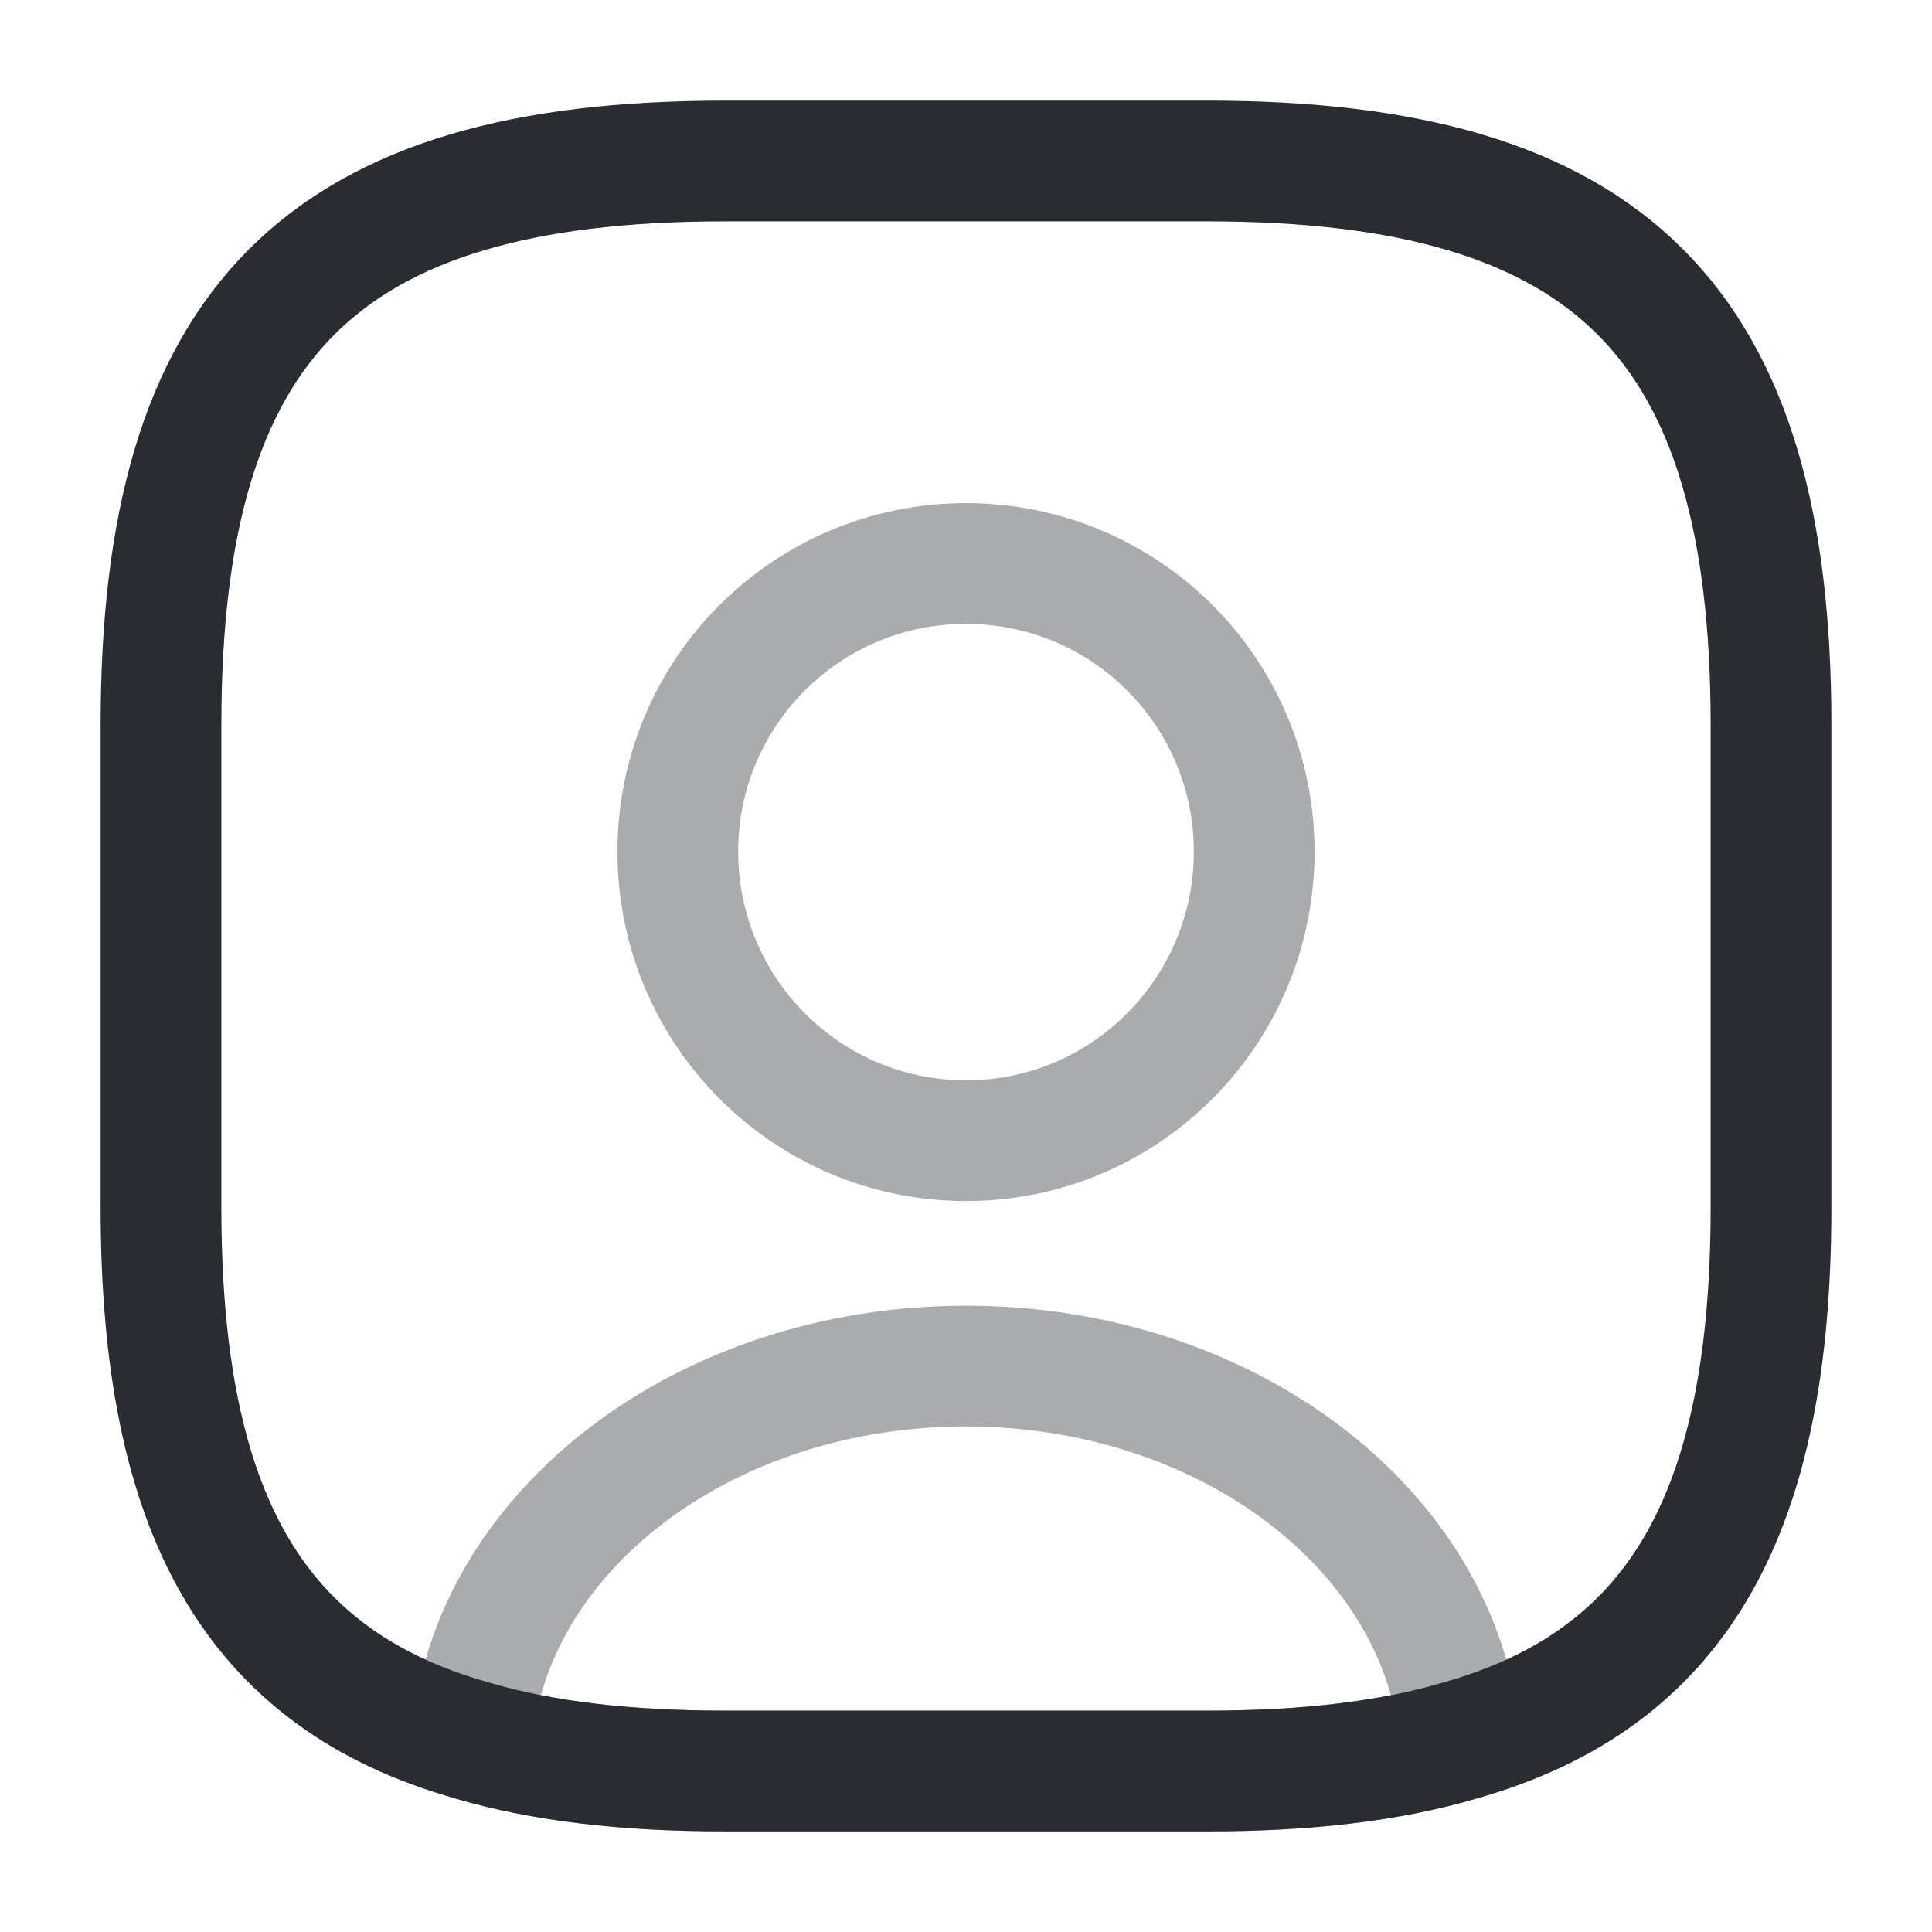
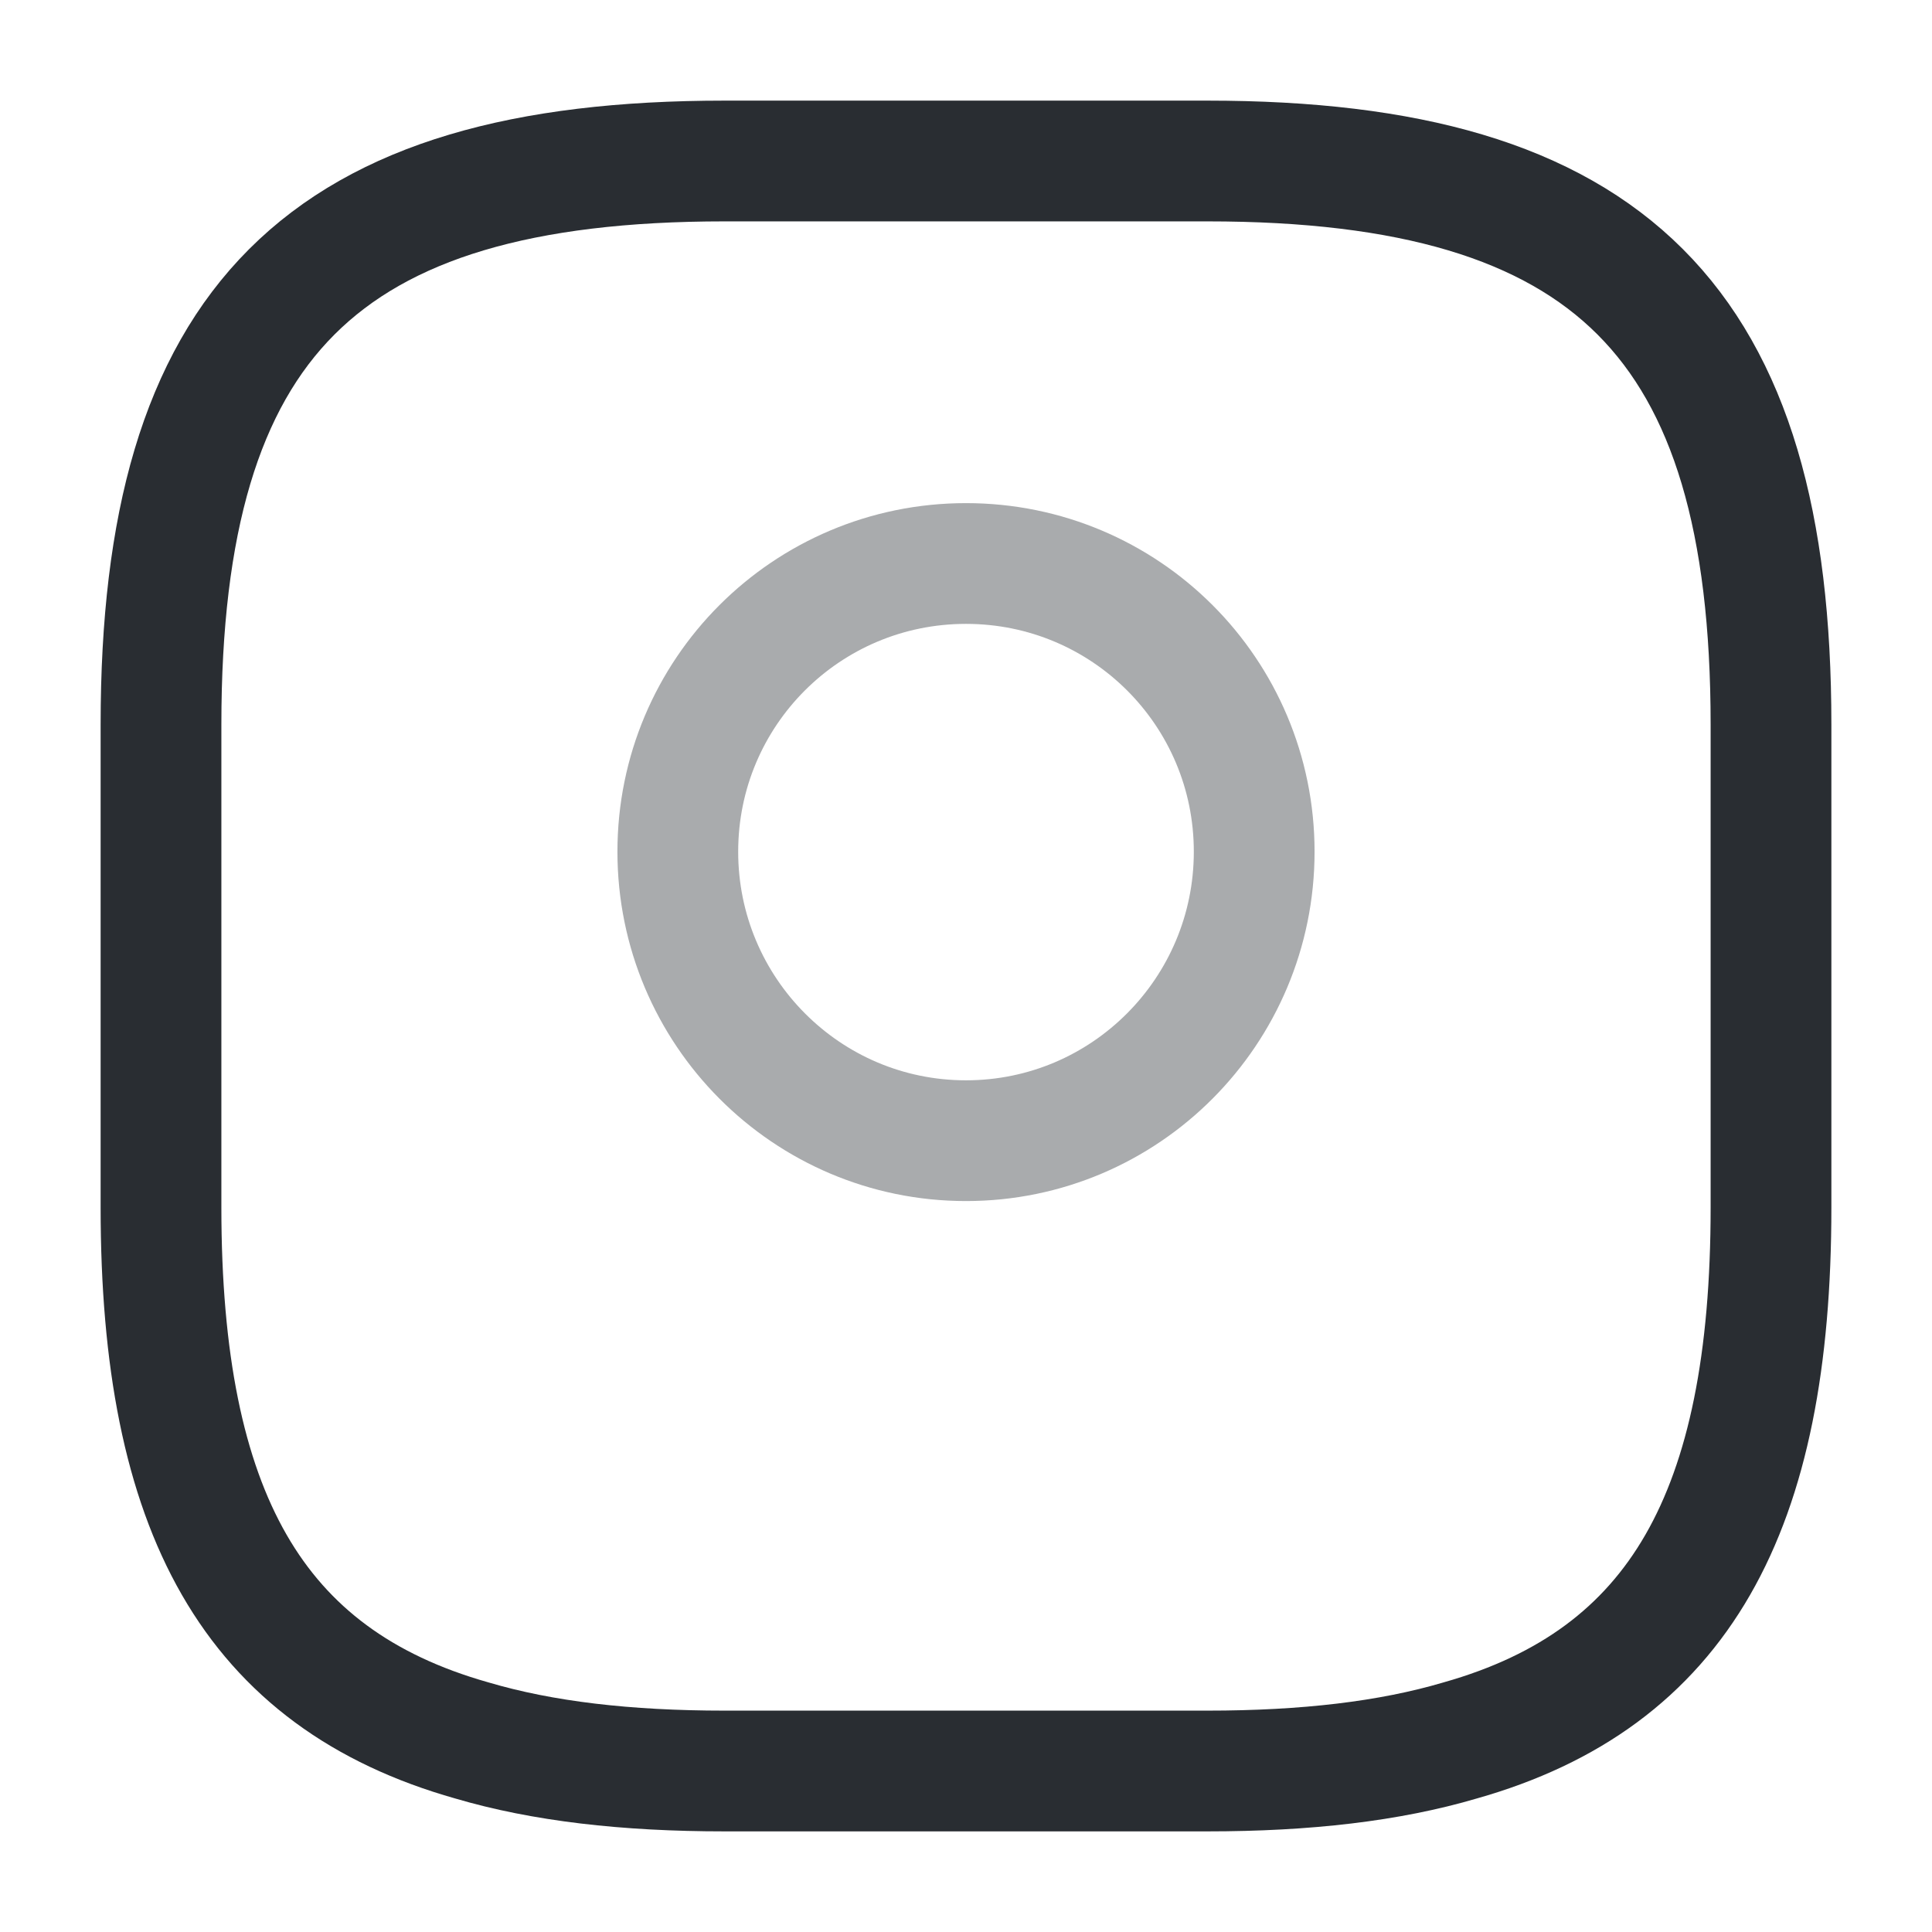
<svg xmlns="http://www.w3.org/2000/svg" width="800px" height="800px" viewBox="0 0 24 24" fill="none">
-   <path opacity="0.4" d="M18.139 21.62C17.259 21.88 16.219 22 14.999 22H8.999C7.779 22 6.739 21.88 5.859 21.62C6.079 19.02 8.749 16.97 11.999 16.97C15.249 16.97 17.919 19.02 18.139 21.62Z" stroke="#292D32" stroke-width="1.5" stroke-linecap="round" stroke-linejoin="round" />
  <path d="M22 9V15C22 18.78 20.86 20.85 18.14 21.62C17.26 21.88 16.22 22 15 22H9C7.78 22 6.74 21.88 5.86 21.62C3.14 20.85 2 18.78 2 15V9C2 4 4 2 9 2H15C20 2 22 4 22 9Z" stroke="#292D32" stroke-width="1.5" stroke-linecap="round" stroke-linejoin="round" />
  <path opacity="0.4" d="M15.58 10.58C15.58 12.56 13.98 14.17 12 14.17C10.02 14.17 8.42 12.56 8.42 10.58C8.42 8.6 10.02 7 12 7C13.98 7 15.58 8.6 15.58 10.58Z" stroke="#292D32" stroke-width="1.5" stroke-linecap="round" stroke-linejoin="round" />
</svg>